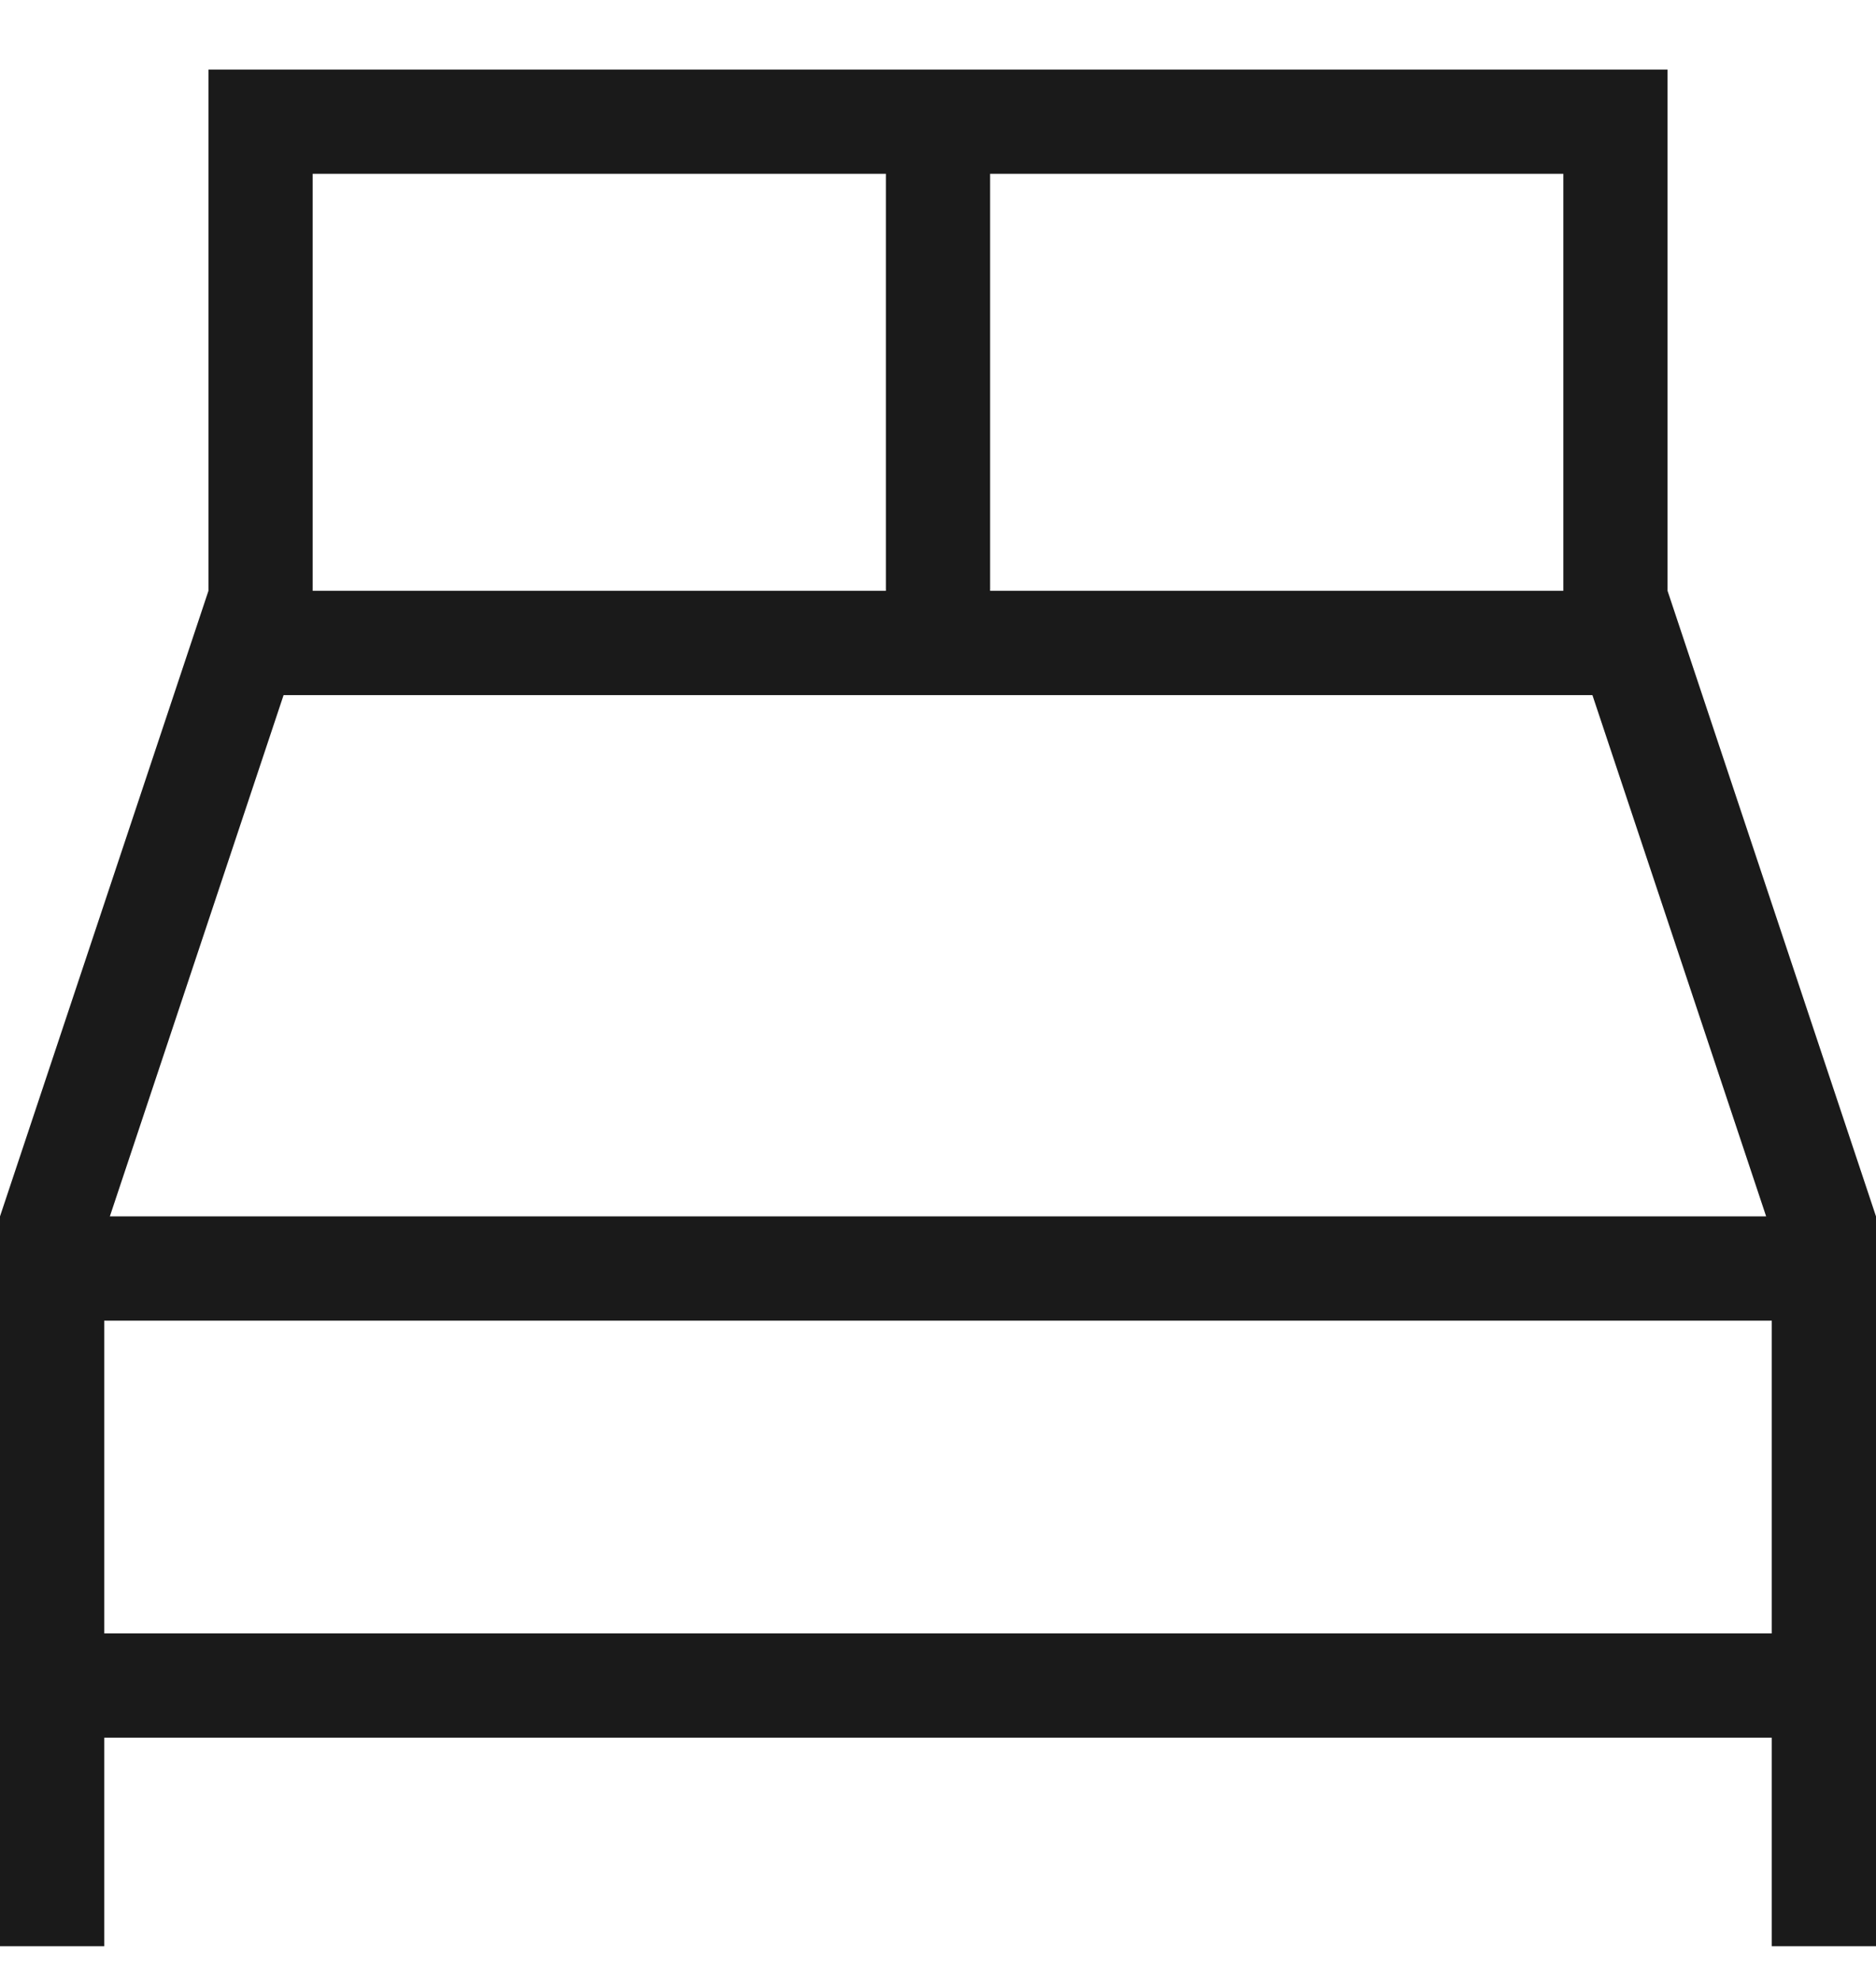
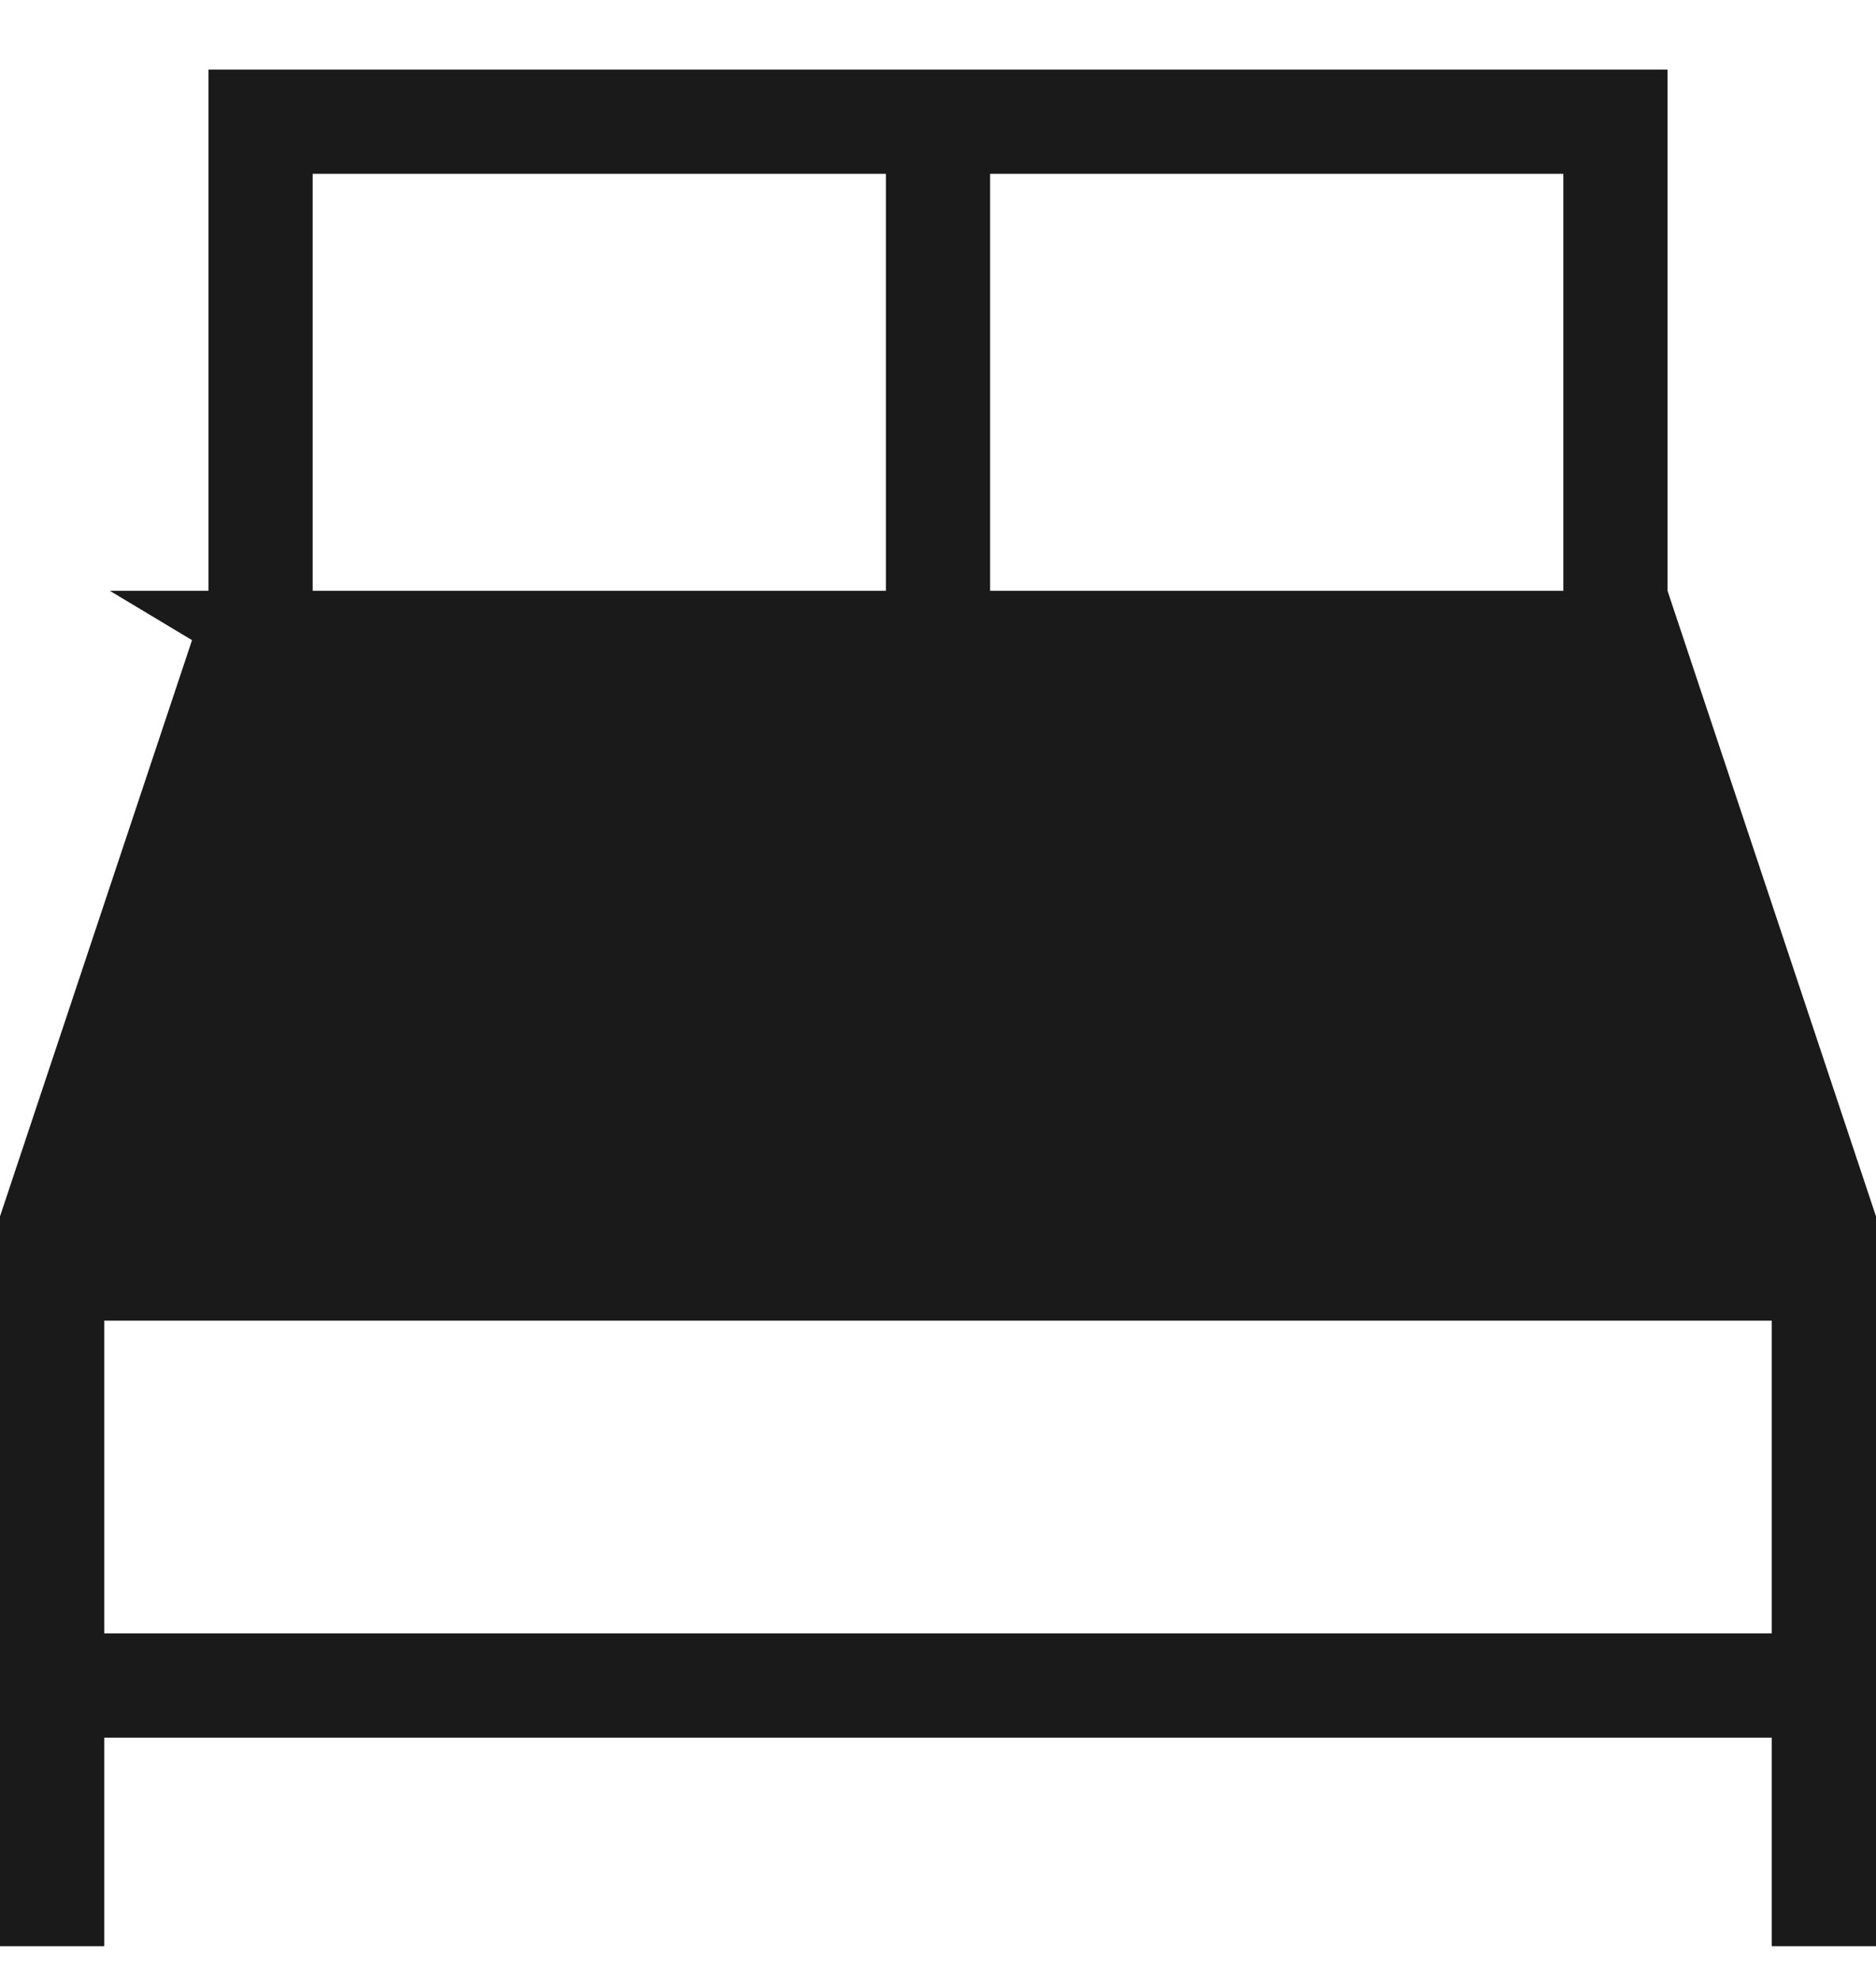
<svg xmlns="http://www.w3.org/2000/svg" width="18" height="19" viewBox="0 0 18 19" fill="none">
-   <path d="M16 5.667V0.667H2V5.667L0 11.667V18.667H1V16.667H17V18.667H18V11.667L16 5.667ZM16.946 11.667H1.054L2.721 6.667H15.279L16.946 11.667ZM15 5.667H9.5V1.667H15V5.667ZM3 1.667H8.5V5.667H3V1.667ZM1 12.667H17V15.667H1V12.667Z" fill="#1A1A1A" />
+   <path d="M16 5.667V0.667H2V5.667L0 11.667V18.667H1V16.667H17V18.667H18V11.667L16 5.667ZH1.054L2.721 6.667H15.279L16.946 11.667ZM15 5.667H9.5V1.667H15V5.667ZM3 1.667H8.5V5.667H3V1.667ZM1 12.667H17V15.667H1V12.667Z" fill="#1A1A1A" />
</svg>